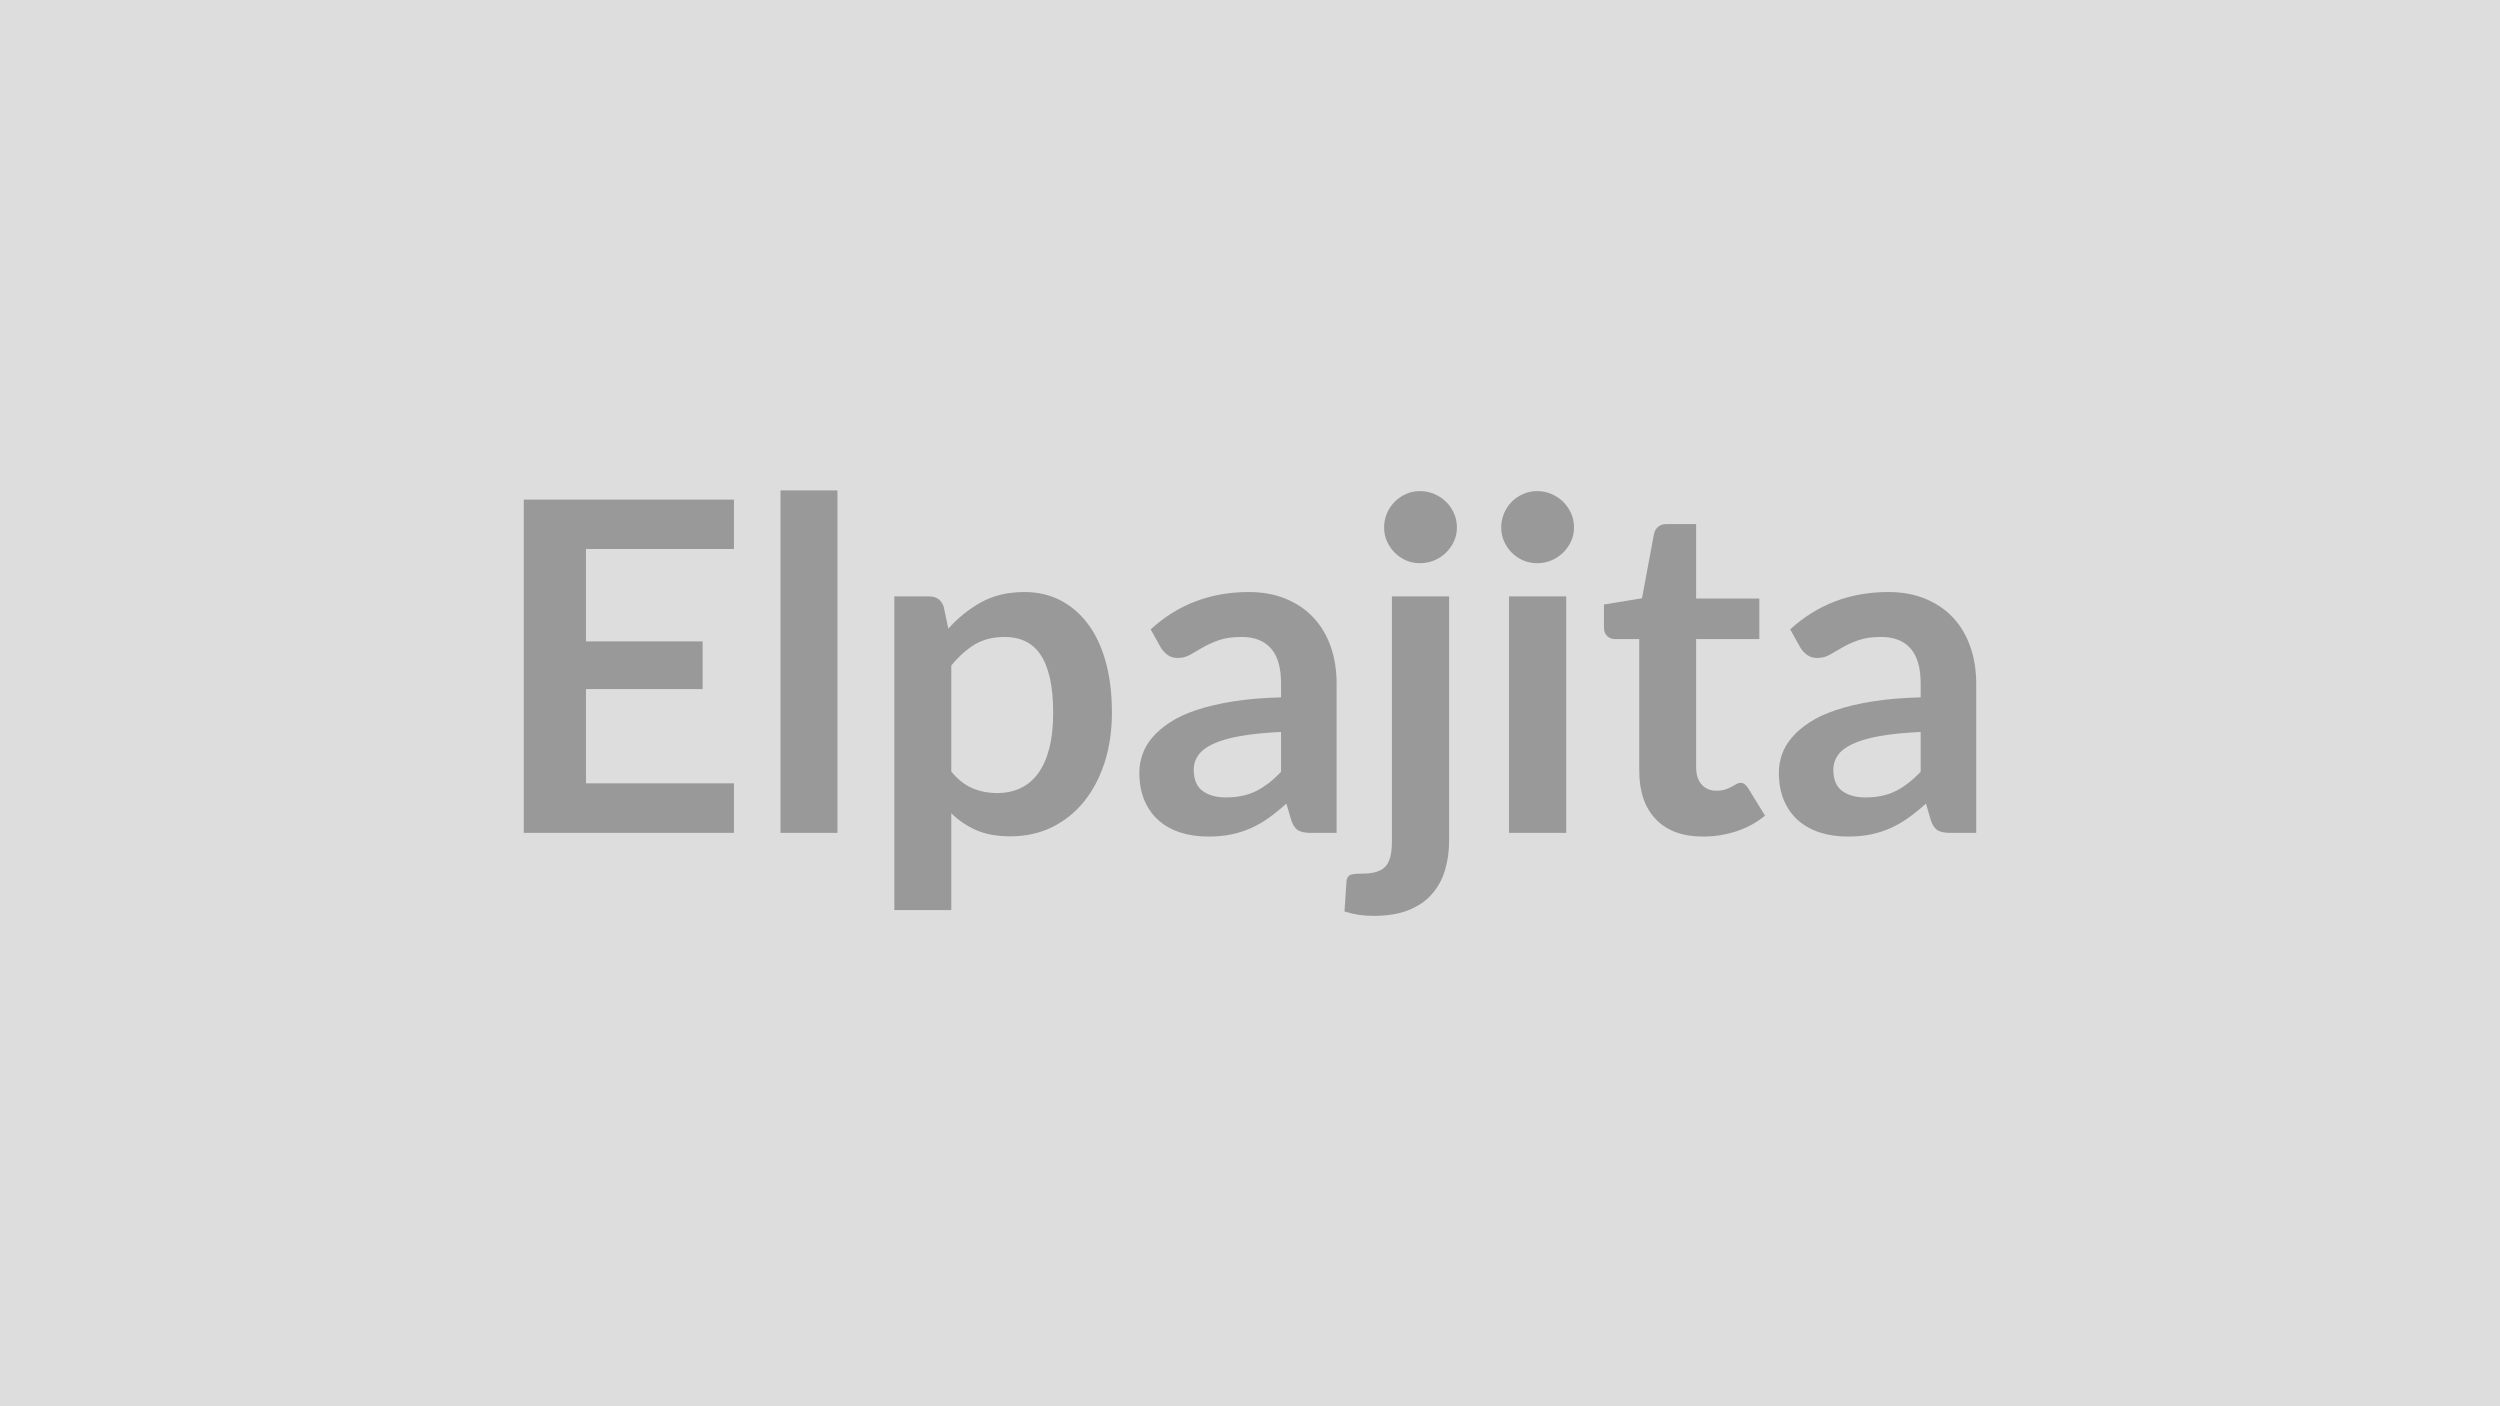
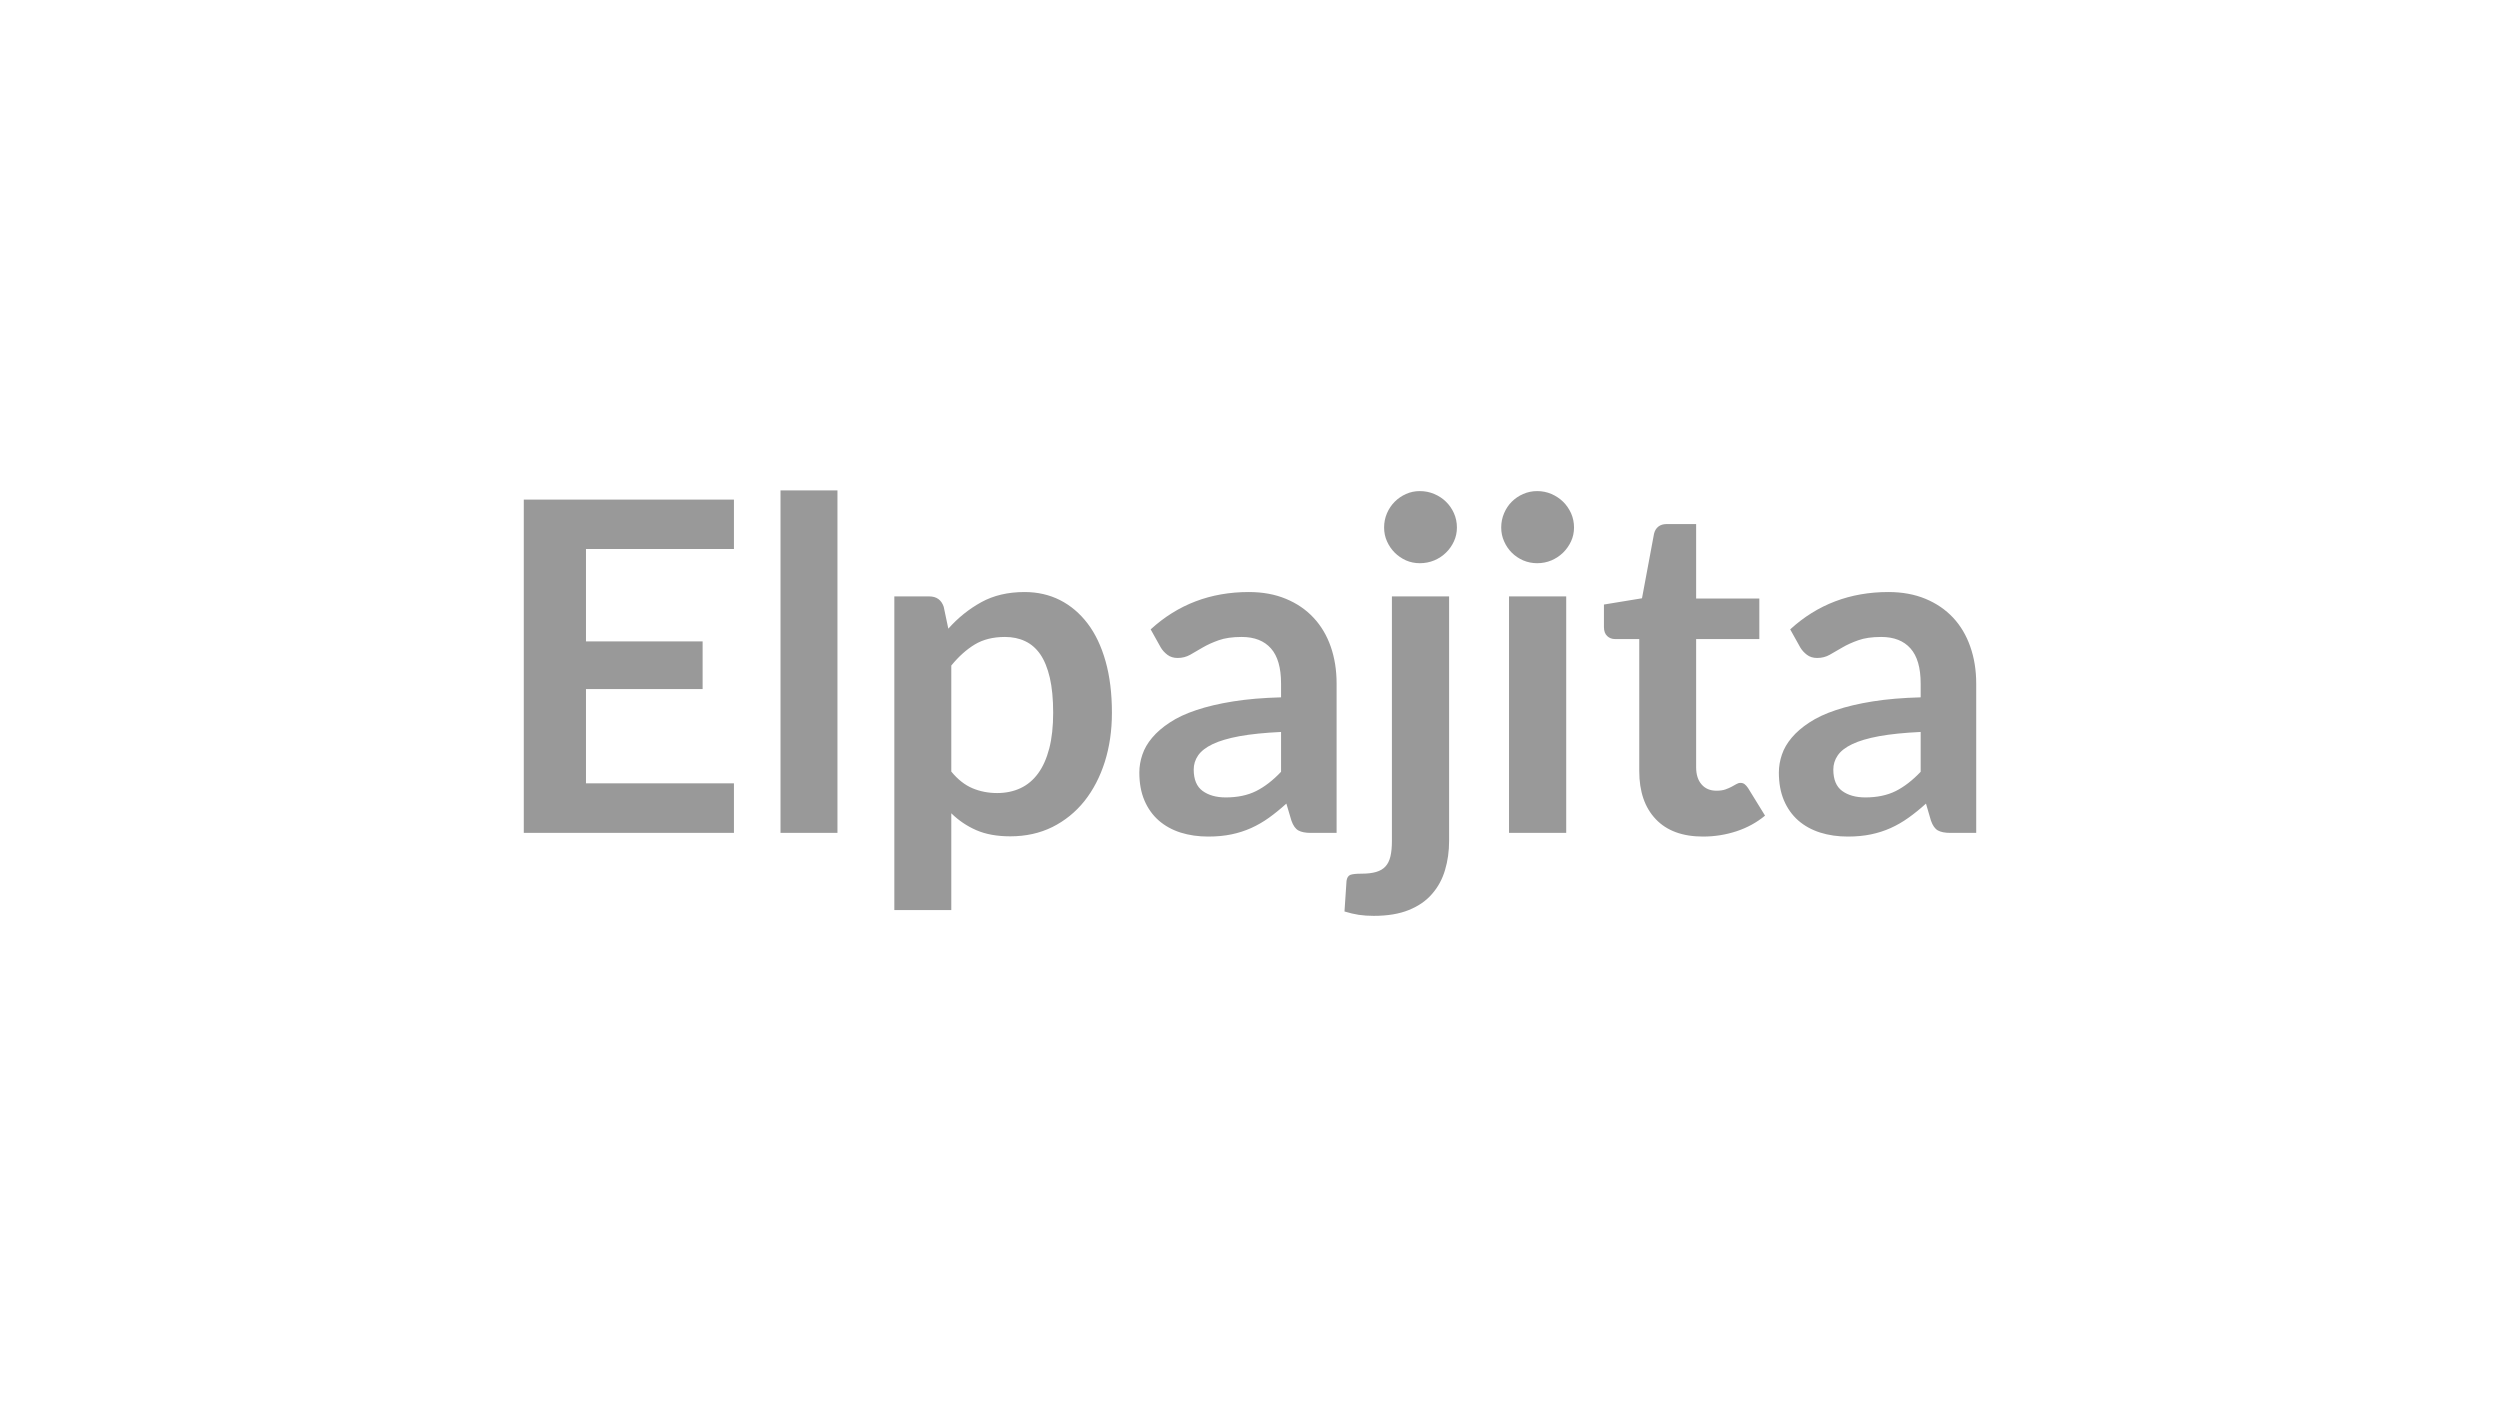
<svg xmlns="http://www.w3.org/2000/svg" width="320" height="180" viewBox="0 0 320 180">
-   <rect width="100%" height="100%" fill="#DDDDDD" />
  <path fill="#999999" d="M93.945 70.27h-18.94V82.1h14.93v6.1h-14.93v12.07h18.94v6.34h-26.9V63.95h26.9zm5.96-7.5h7.29v43.84h-7.29zm21.86 22.42v13.57q1.24 1.51 2.7 2.13t3.17.62q1.65 0 2.98-.62t2.26-1.89 1.43-3.2.5-4.56q0-2.65-.43-4.5-.43-1.84-1.22-2.99-.8-1.15-1.94-1.68-1.13-.54-2.58-.54-2.27 0-3.86.96t-3.01 2.7m-.97-7.52.59 2.8q1.86-2.09 4.22-3.39t5.54-1.3q2.48 0 4.53 1.03 2.05 1.04 3.54 3t2.3 4.84q.81 2.87.81 6.59 0 3.39-.91 6.28-.92 2.89-2.61 5.02-1.7 2.12-4.1 3.32-2.41 1.19-5.39 1.19-2.53 0-4.33-.78t-3.22-2.17v12.39h-7.29V76.34h4.46q1.41 0 1.86 1.33m43.18 21.12v-5.1q-3.15.15-5.31.54-2.15.4-3.45 1.02-1.29.62-1.86 1.45-.56.82-.56 1.8 0 1.91 1.14 2.74t2.96.83q2.25 0 3.88-.81 1.64-.82 3.2-2.47m-15.39-15.9-1.3-2.33q5.22-4.78 12.56-4.78 2.66 0 4.75.87 2.1.87 3.54 2.42 1.45 1.55 2.2 3.7.75 2.16.75 4.72v19.12h-3.3q-1.03 0-1.59-.31t-.89-1.25l-.65-2.19q-1.15 1.04-2.24 1.82t-2.27 1.31-2.52.81-2.97.28q-1.91 0-3.54-.51-1.62-.52-2.8-1.55-1.18-1.04-1.83-2.57t-.65-3.57q0-1.15.39-2.29.38-1.13 1.25-2.16.87-1.04 2.26-1.95 1.38-.92 3.4-1.59 2.02-.68 4.71-1.11 2.68-.43 6.13-.52v-1.77q0-3.03-1.29-4.49-1.3-1.47-3.75-1.47-1.77 0-2.94.42-1.16.41-2.05.93-.88.51-1.6.93-.73.41-1.61.41-.77 0-1.3-.4t-.85-.93m29.58-6.55h7.32v31.3q0 1.98-.52 3.72-.51 1.74-1.65 3.05-1.13 1.32-2.98 2.07-1.84.75-4.5.75-1.03 0-1.91-.13-.89-.14-1.83-.43l.26-3.92q.09-.59.47-.76.39-.16 1.48-.16t1.84-.22q.76-.22 1.2-.71.44-.48.63-1.28t.19-1.98zm8.32-8.82q0 .95-.38 1.77-.38.83-1.02 1.45-.63.62-1.5.99-.87.36-1.85.36-.94 0-1.77-.36-.82-.37-1.44-.99t-.99-1.45q-.37-.82-.37-1.77 0-.97.37-1.83.37-.85.99-1.47t1.44-.99q.83-.37 1.77-.37.98 0 1.85.37t1.5.99q.64.62 1.02 1.47.38.86.38 1.83m6.67 8.82h7.32v30.27h-7.32zm8.32-8.82q0 .95-.38 1.77-.39.83-1.02 1.45-.64.62-1.49.99-.86.36-1.83.36-.94 0-1.79-.36-.84-.37-1.46-.99t-.98-1.45q-.37-.82-.37-1.77 0-.97.37-1.83.36-.85.98-1.47t1.46-.99q.85-.37 1.79-.37.97 0 1.83.37.85.37 1.49.99.63.62 1.02 1.47.38.86.38 1.83m16.52 39.56q-3.95 0-6.06-2.23-2.11-2.22-2.11-6.15V81.8h-3.1q-.59 0-1-.38-.42-.39-.42-1.15v-2.89l4.87-.8 1.54-8.26q.14-.59.56-.92.41-.32 1.06-.32h3.77v9.53h8.09v5.19h-8.09v16.4q0 1.42.7 2.21.69.8 1.9.8.68 0 1.14-.16.45-.16.79-.34t.61-.34q.26-.16.53-.16.32 0 .53.16t.44.49l2.18 3.54q-1.59 1.32-3.65 2-2.07.68-4.28.68m27.85-8.29v-5.1q-3.16.15-5.31.54-2.16.4-3.45 1.02-1.3.62-1.86 1.45-.56.82-.56 1.8 0 1.91 1.13 2.74 1.14.83 2.97.83 2.24 0 3.88-.81 1.63-.82 3.2-2.47m-15.4-15.9-1.3-2.33q5.22-4.78 12.57-4.78 2.65 0 4.75.87 2.09.87 3.54 2.42 1.44 1.55 2.19 3.7.76 2.16.76 4.72v19.12h-3.31q-1.03 0-1.59-.31t-.89-1.25l-.64-2.19q-1.15 1.04-2.25 1.82-1.09.78-2.27 1.31t-2.52.81-2.96.28q-1.92 0-3.54-.51-1.63-.52-2.81-1.55-1.18-1.04-1.83-2.57t-.65-3.57q0-1.15.39-2.29.38-1.13 1.25-2.16.87-1.04 2.26-1.95 1.39-.92 3.41-1.59 2.02-.68 4.7-1.11 2.69-.43 6.14-.52v-1.77q0-3.03-1.3-4.49-1.3-1.47-3.75-1.47-1.77 0-2.93.42-1.17.41-2.05.93-.89.51-1.61.93-.72.41-1.61.41-.77 0-1.3-.4t-.85-.93" />
</svg>